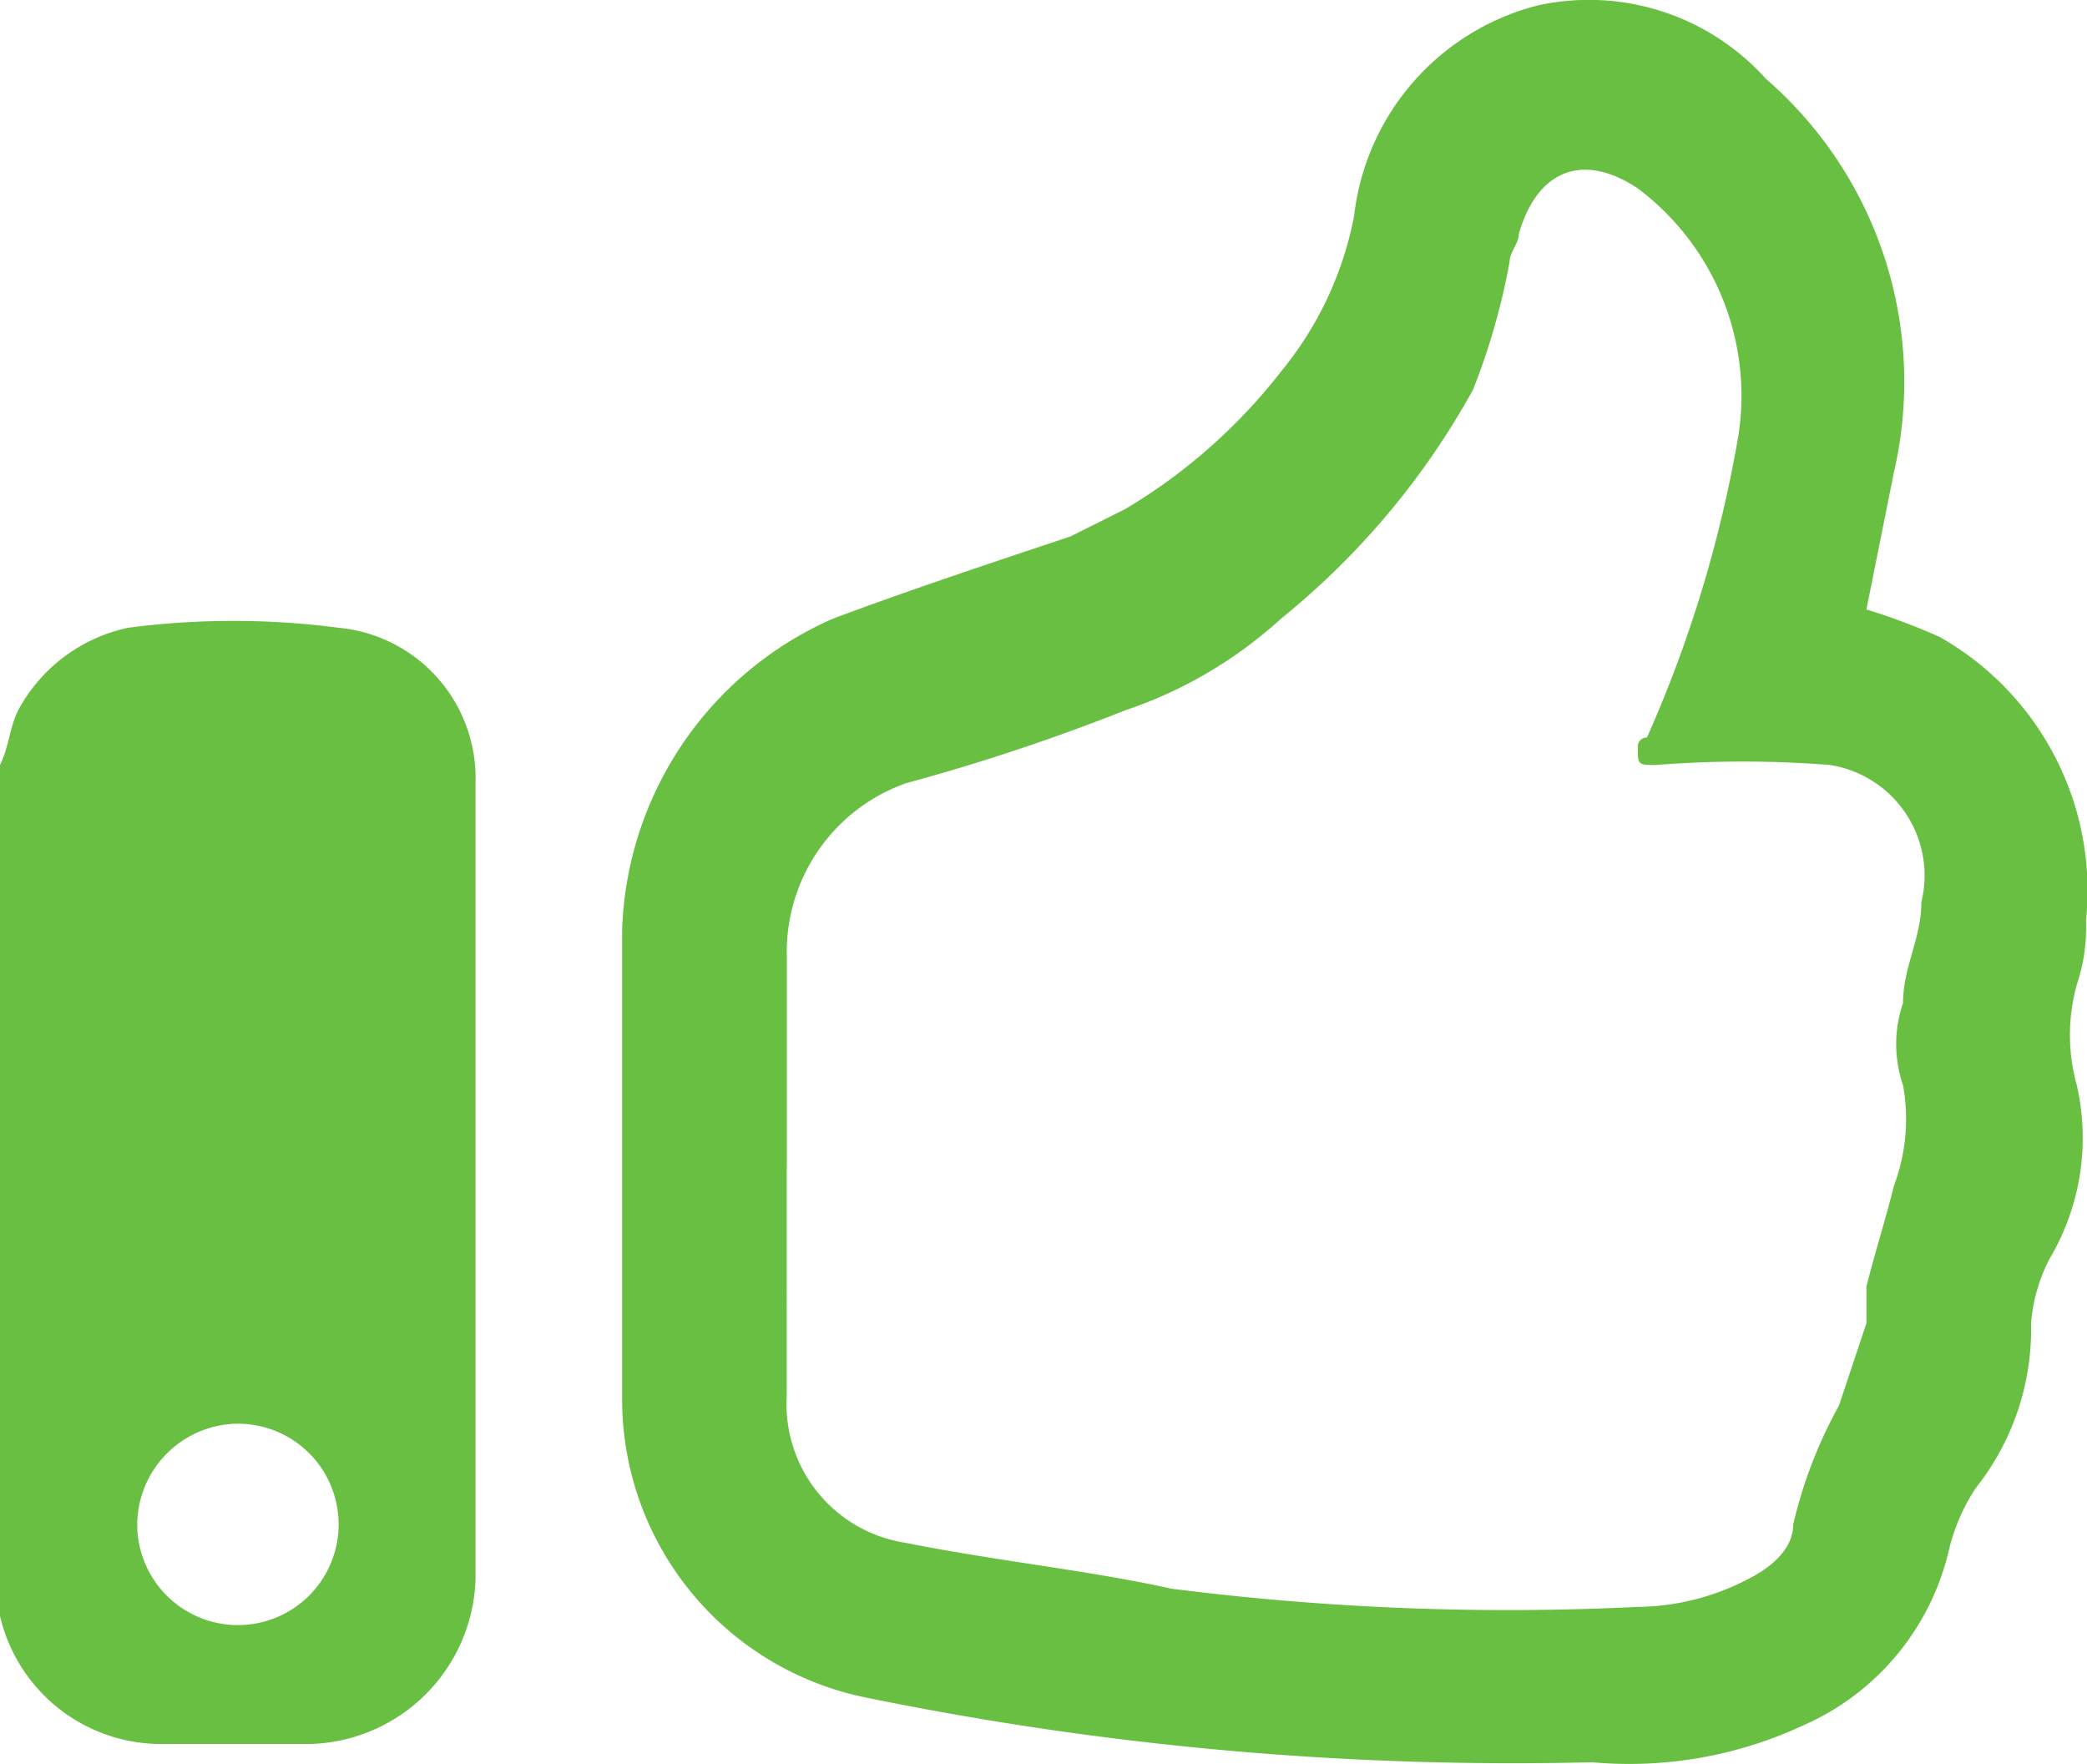
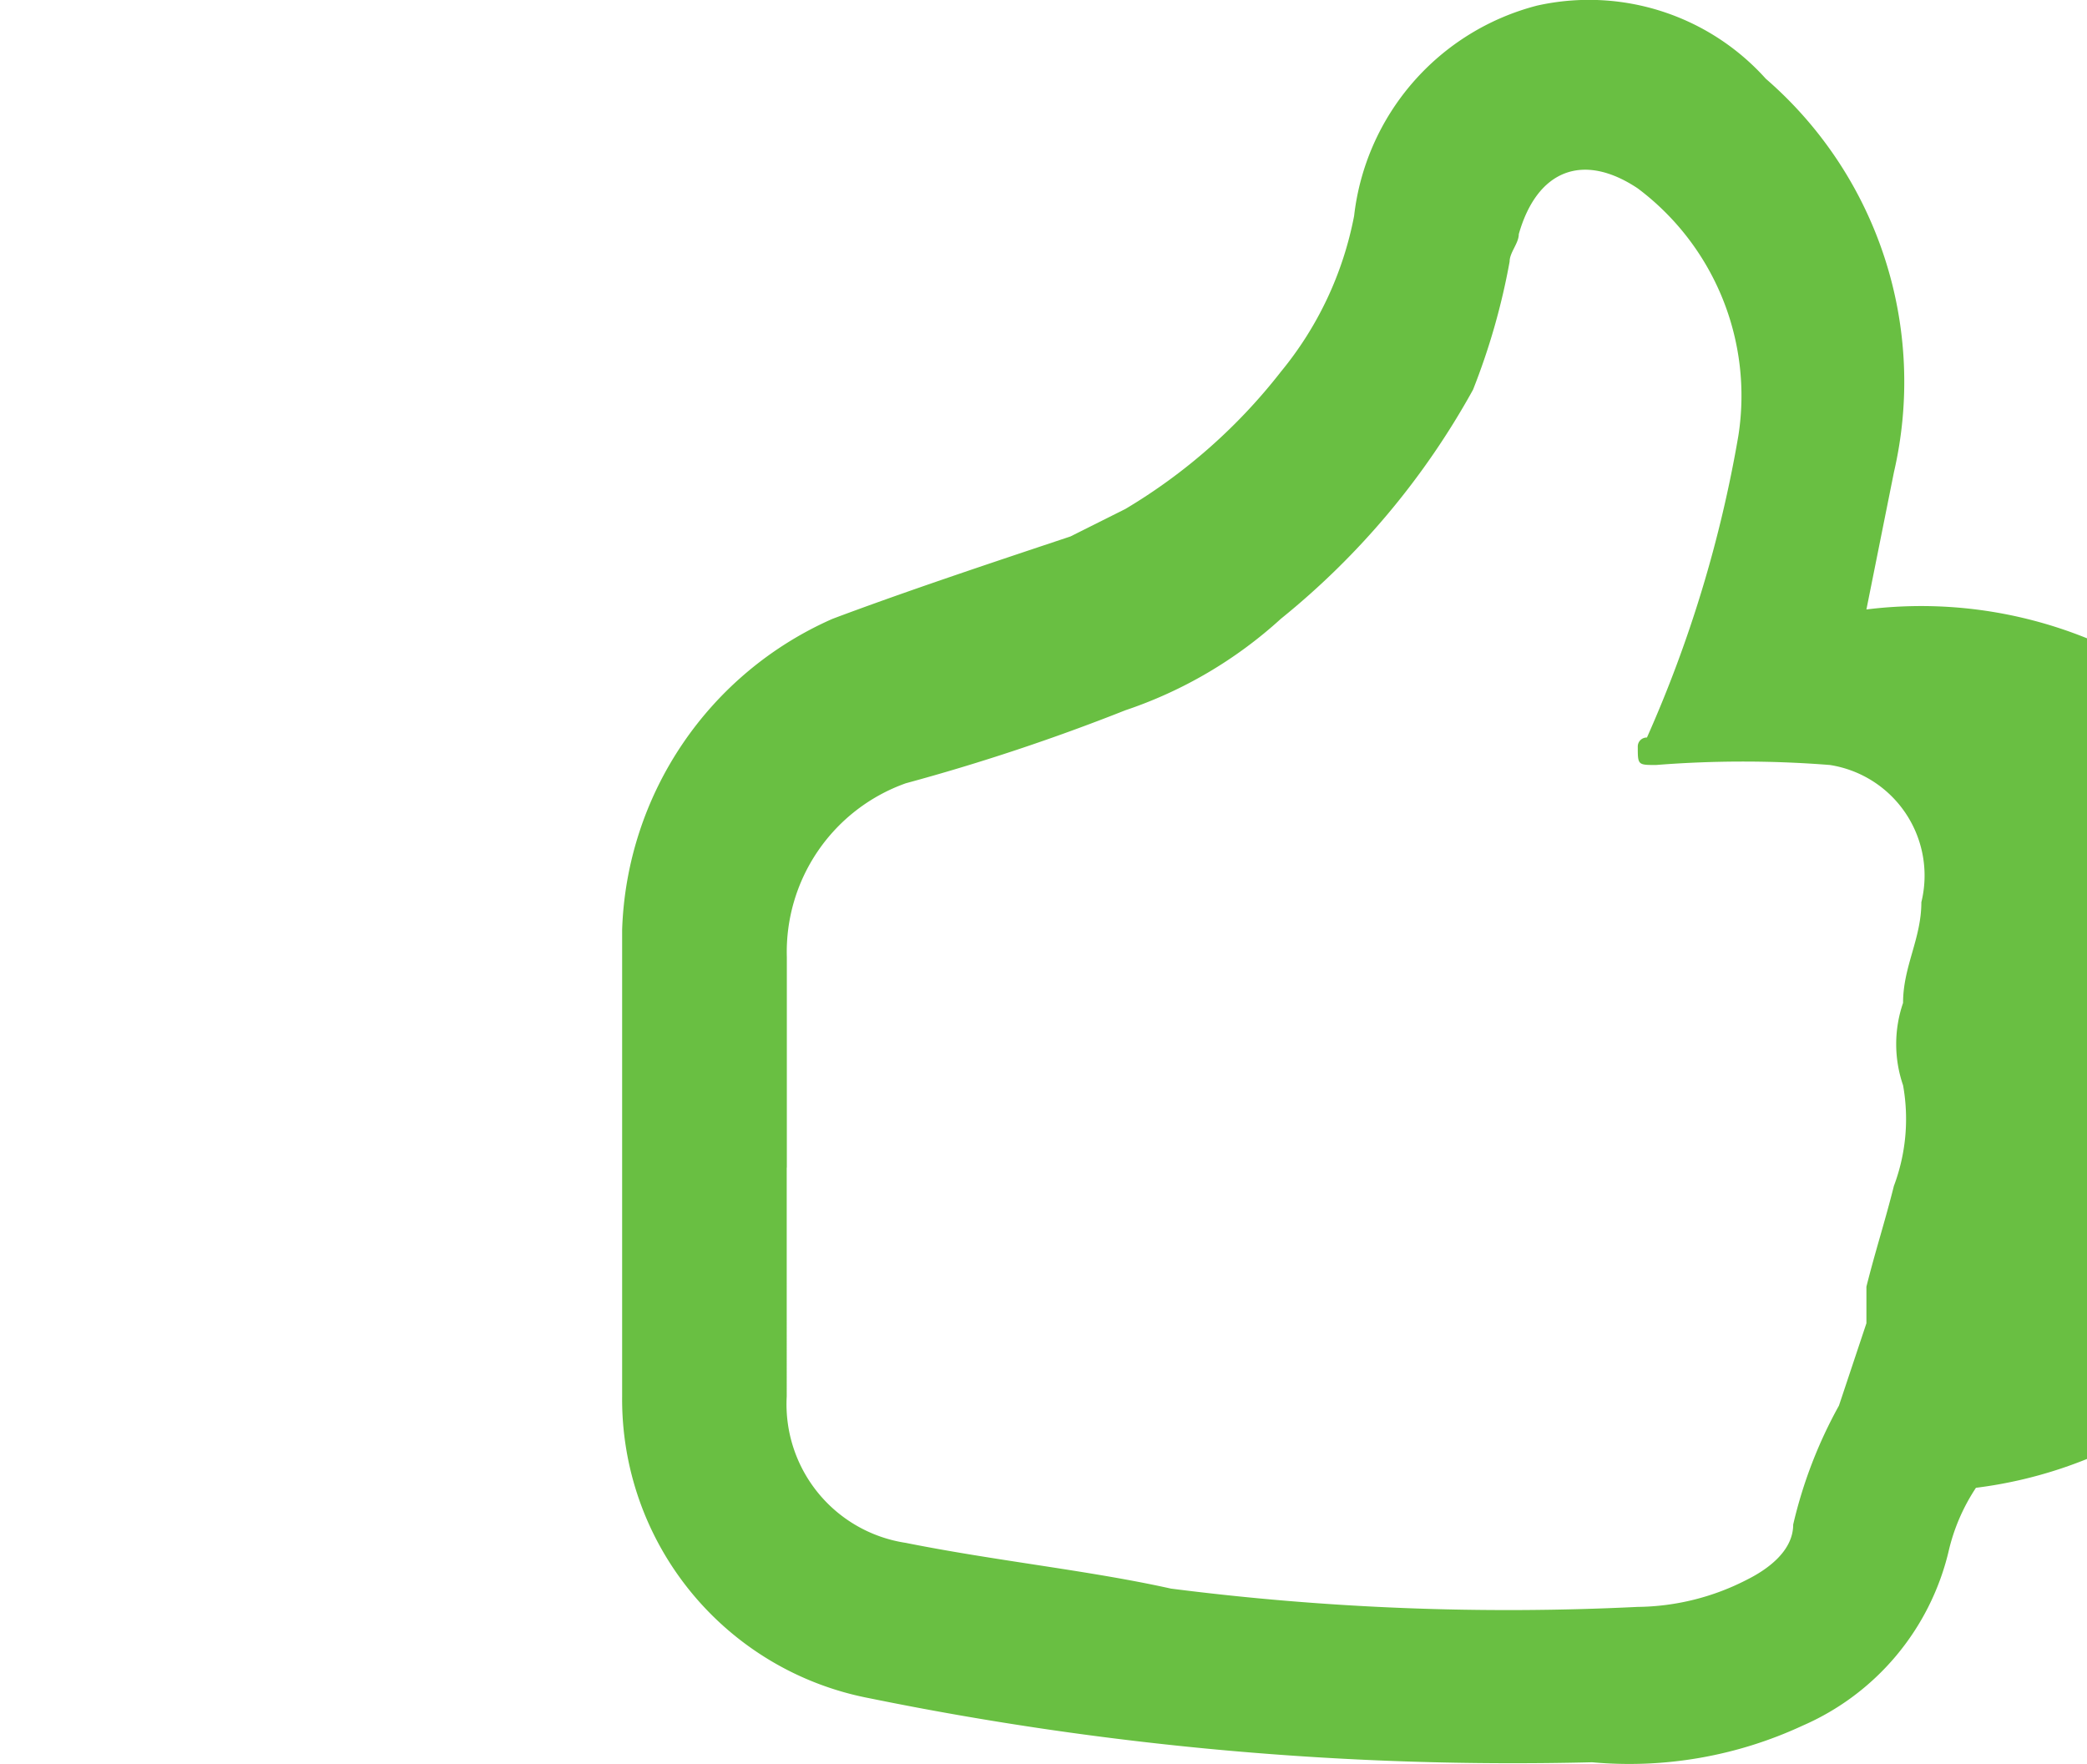
<svg xmlns="http://www.w3.org/2000/svg" viewBox="0 0 37.306 31.532">
  <defs>
    <style>
      .cls-1 {
        fill: #69bf42;
      }
    </style>
  </defs>
  <g id="Group_2886" data-name="Group 2886" transform="translate(0)">
-     <path id="Path_1542" data-name="Path 1542" class="cls-1" d="M0,9.3c.164-.327.164-.654.327-.981A2.919,2.919,0,0,1,2.29,6.848a14.481,14.481,0,0,1,3.762,0A2.7,2.7,0,0,1,8.5,9.628V23.856A3.041,3.041,0,0,1,5.561,26.8H2.944A2.957,2.957,0,0,1,0,24.511v-.164C0,19.277,0,14.371,0,9.3ZM2.453,22.875a1.8,1.8,0,1,0,1.8-1.8A1.815,1.815,0,0,0,2.453,22.875Z" transform="translate(0 4.373)" />
-     <path id="Path_1543" data-name="Path 1543" class="cls-1" d="M29.042,10.833a11.268,11.268,0,0,1,1.308.491,5.206,5.206,0,0,1,2.617,5.07,3.193,3.193,0,0,1-.164,1.145,3.359,3.359,0,0,0,0,1.8,4.232,4.232,0,0,1-.491,3.107,3.032,3.032,0,0,0-.327,1.145A4.566,4.566,0,0,1,31,26.533a3.463,3.463,0,0,0-.491,1.145A4.546,4.546,0,0,1,27.9,30.785a7.351,7.351,0,0,1-3.762.654,57.556,57.556,0,0,1-12.92-1.145A5.44,5.44,0,0,1,6.8,24.9V16.557A6.3,6.3,0,0,1,10.562,11c1.308-.491,2.78-.981,4.252-1.472l.981-.491a10.012,10.012,0,0,0,2.78-2.453A6.223,6.223,0,0,0,19.884,3.8,4.4,4.4,0,0,1,23.155.039a4.25,4.25,0,0,1,4.089,1.308,7.165,7.165,0,0,1,2.29,7.032Zm-19.3,9.976V24.9a2.506,2.506,0,0,0,2.126,2.617c1.635.327,3.271.491,4.743.818a47.466,47.466,0,0,0,8.341.327,4.355,4.355,0,0,0,1.963-.491c.327-.164.818-.491.818-.981a8.215,8.215,0,0,1,.818-2.126l.491-1.472v-.654c.164-.654.327-1.145.491-1.8a3.4,3.4,0,0,0,.164-1.8,2.269,2.269,0,0,1,0-1.472c0-.654.327-1.145.327-1.8a2,2,0,0,0-1.635-2.453,19.71,19.71,0,0,0-3.107,0c-.327,0-.327,0-.327-.327a.16.16,0,0,1,.164-.164,22.657,22.657,0,0,0,1.635-5.4,4.633,4.633,0,0,0-1.8-4.416c-.981-.654-1.8-.327-2.126.818,0,.164-.164.327-.164.491a12.047,12.047,0,0,1-.654,2.29A13.878,13.878,0,0,1,18.575,11a7.824,7.824,0,0,1-2.78,1.635A36.8,36.8,0,0,1,11.87,13.94a3.2,3.2,0,0,0-2.126,3.107C9.744,18.192,9.744,19.5,9.744,20.809Z" transform="translate(4.321 0.061)" />
+     <path id="Path_1543" data-name="Path 1543" class="cls-1" d="M29.042,10.833A4.566,4.566,0,0,1,31,26.533a3.463,3.463,0,0,0-.491,1.145A4.546,4.546,0,0,1,27.9,30.785a7.351,7.351,0,0,1-3.762.654,57.556,57.556,0,0,1-12.92-1.145A5.44,5.44,0,0,1,6.8,24.9V16.557A6.3,6.3,0,0,1,10.562,11c1.308-.491,2.78-.981,4.252-1.472l.981-.491a10.012,10.012,0,0,0,2.78-2.453A6.223,6.223,0,0,0,19.884,3.8,4.4,4.4,0,0,1,23.155.039a4.25,4.25,0,0,1,4.089,1.308,7.165,7.165,0,0,1,2.29,7.032Zm-19.3,9.976V24.9a2.506,2.506,0,0,0,2.126,2.617c1.635.327,3.271.491,4.743.818a47.466,47.466,0,0,0,8.341.327,4.355,4.355,0,0,0,1.963-.491c.327-.164.818-.491.818-.981a8.215,8.215,0,0,1,.818-2.126l.491-1.472v-.654c.164-.654.327-1.145.491-1.8a3.4,3.4,0,0,0,.164-1.8,2.269,2.269,0,0,1,0-1.472c0-.654.327-1.145.327-1.8a2,2,0,0,0-1.635-2.453,19.71,19.71,0,0,0-3.107,0c-.327,0-.327,0-.327-.327a.16.16,0,0,1,.164-.164,22.657,22.657,0,0,0,1.635-5.4,4.633,4.633,0,0,0-1.8-4.416c-.981-.654-1.8-.327-2.126.818,0,.164-.164.327-.164.491a12.047,12.047,0,0,1-.654,2.29A13.878,13.878,0,0,1,18.575,11a7.824,7.824,0,0,1-2.78,1.635A36.8,36.8,0,0,1,11.87,13.94a3.2,3.2,0,0,0-2.126,3.107C9.744,18.192,9.744,19.5,9.744,20.809Z" transform="translate(4.321 0.061)" />
  </g>
</svg>